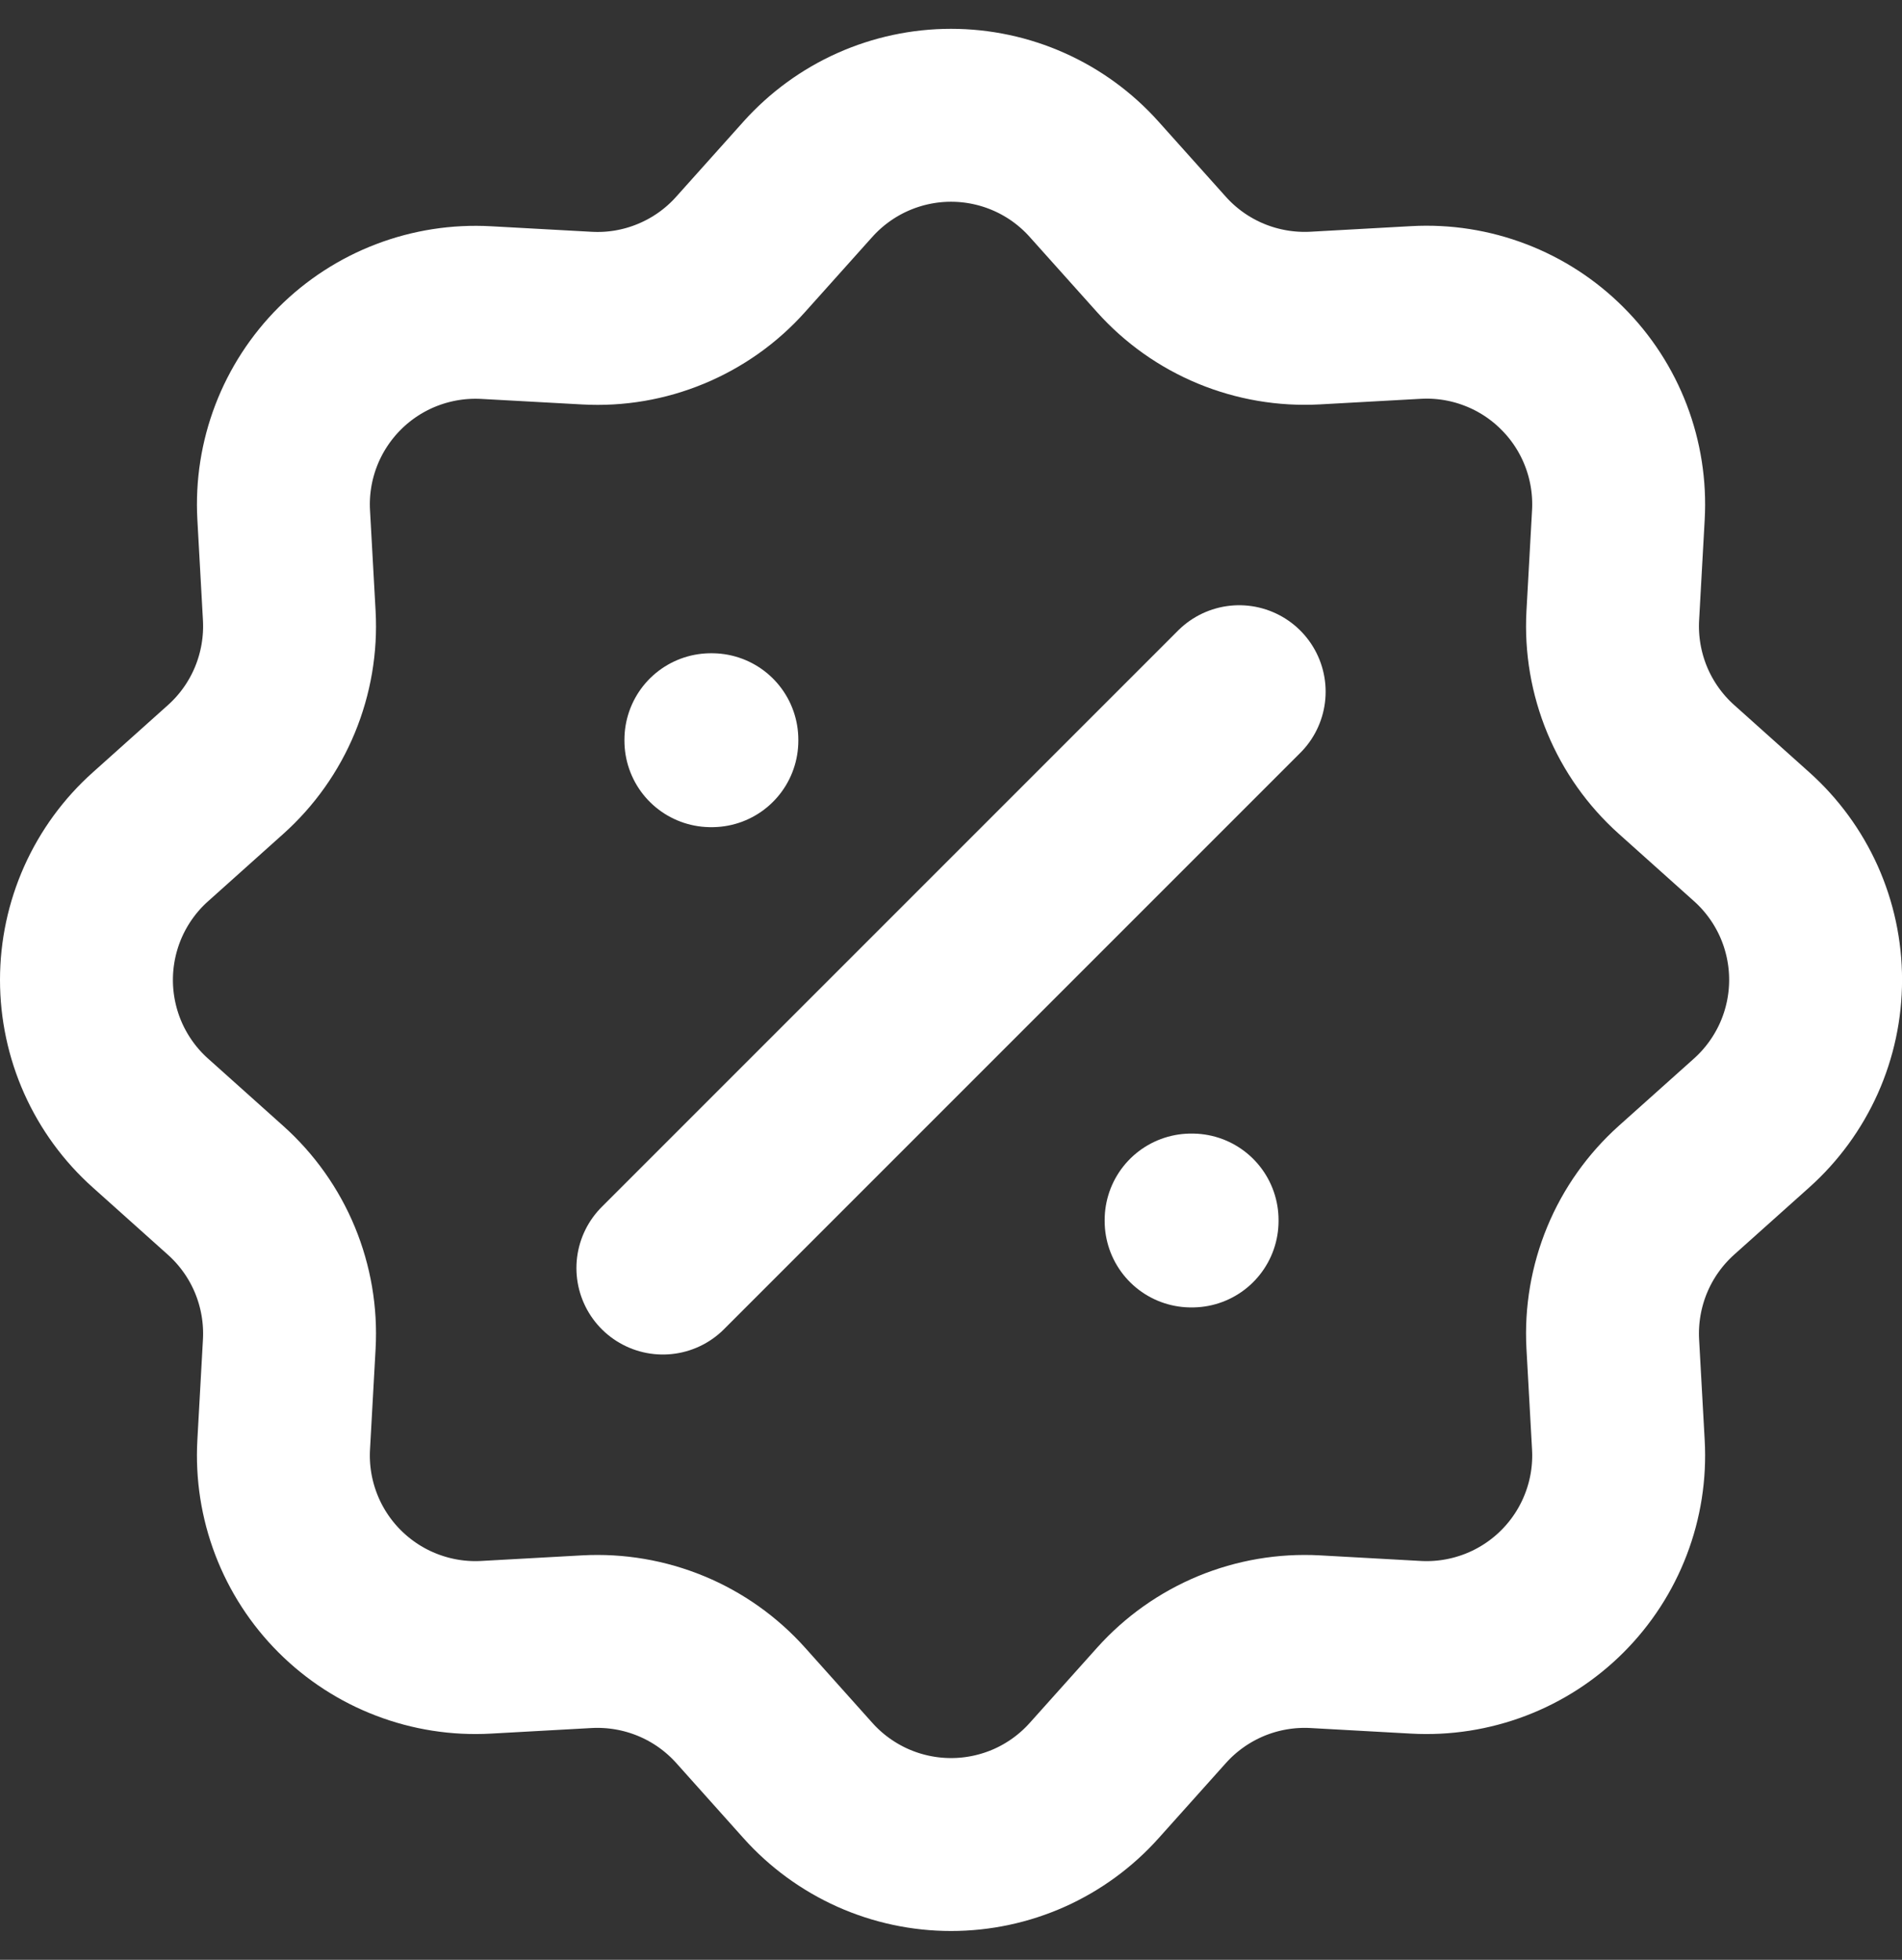
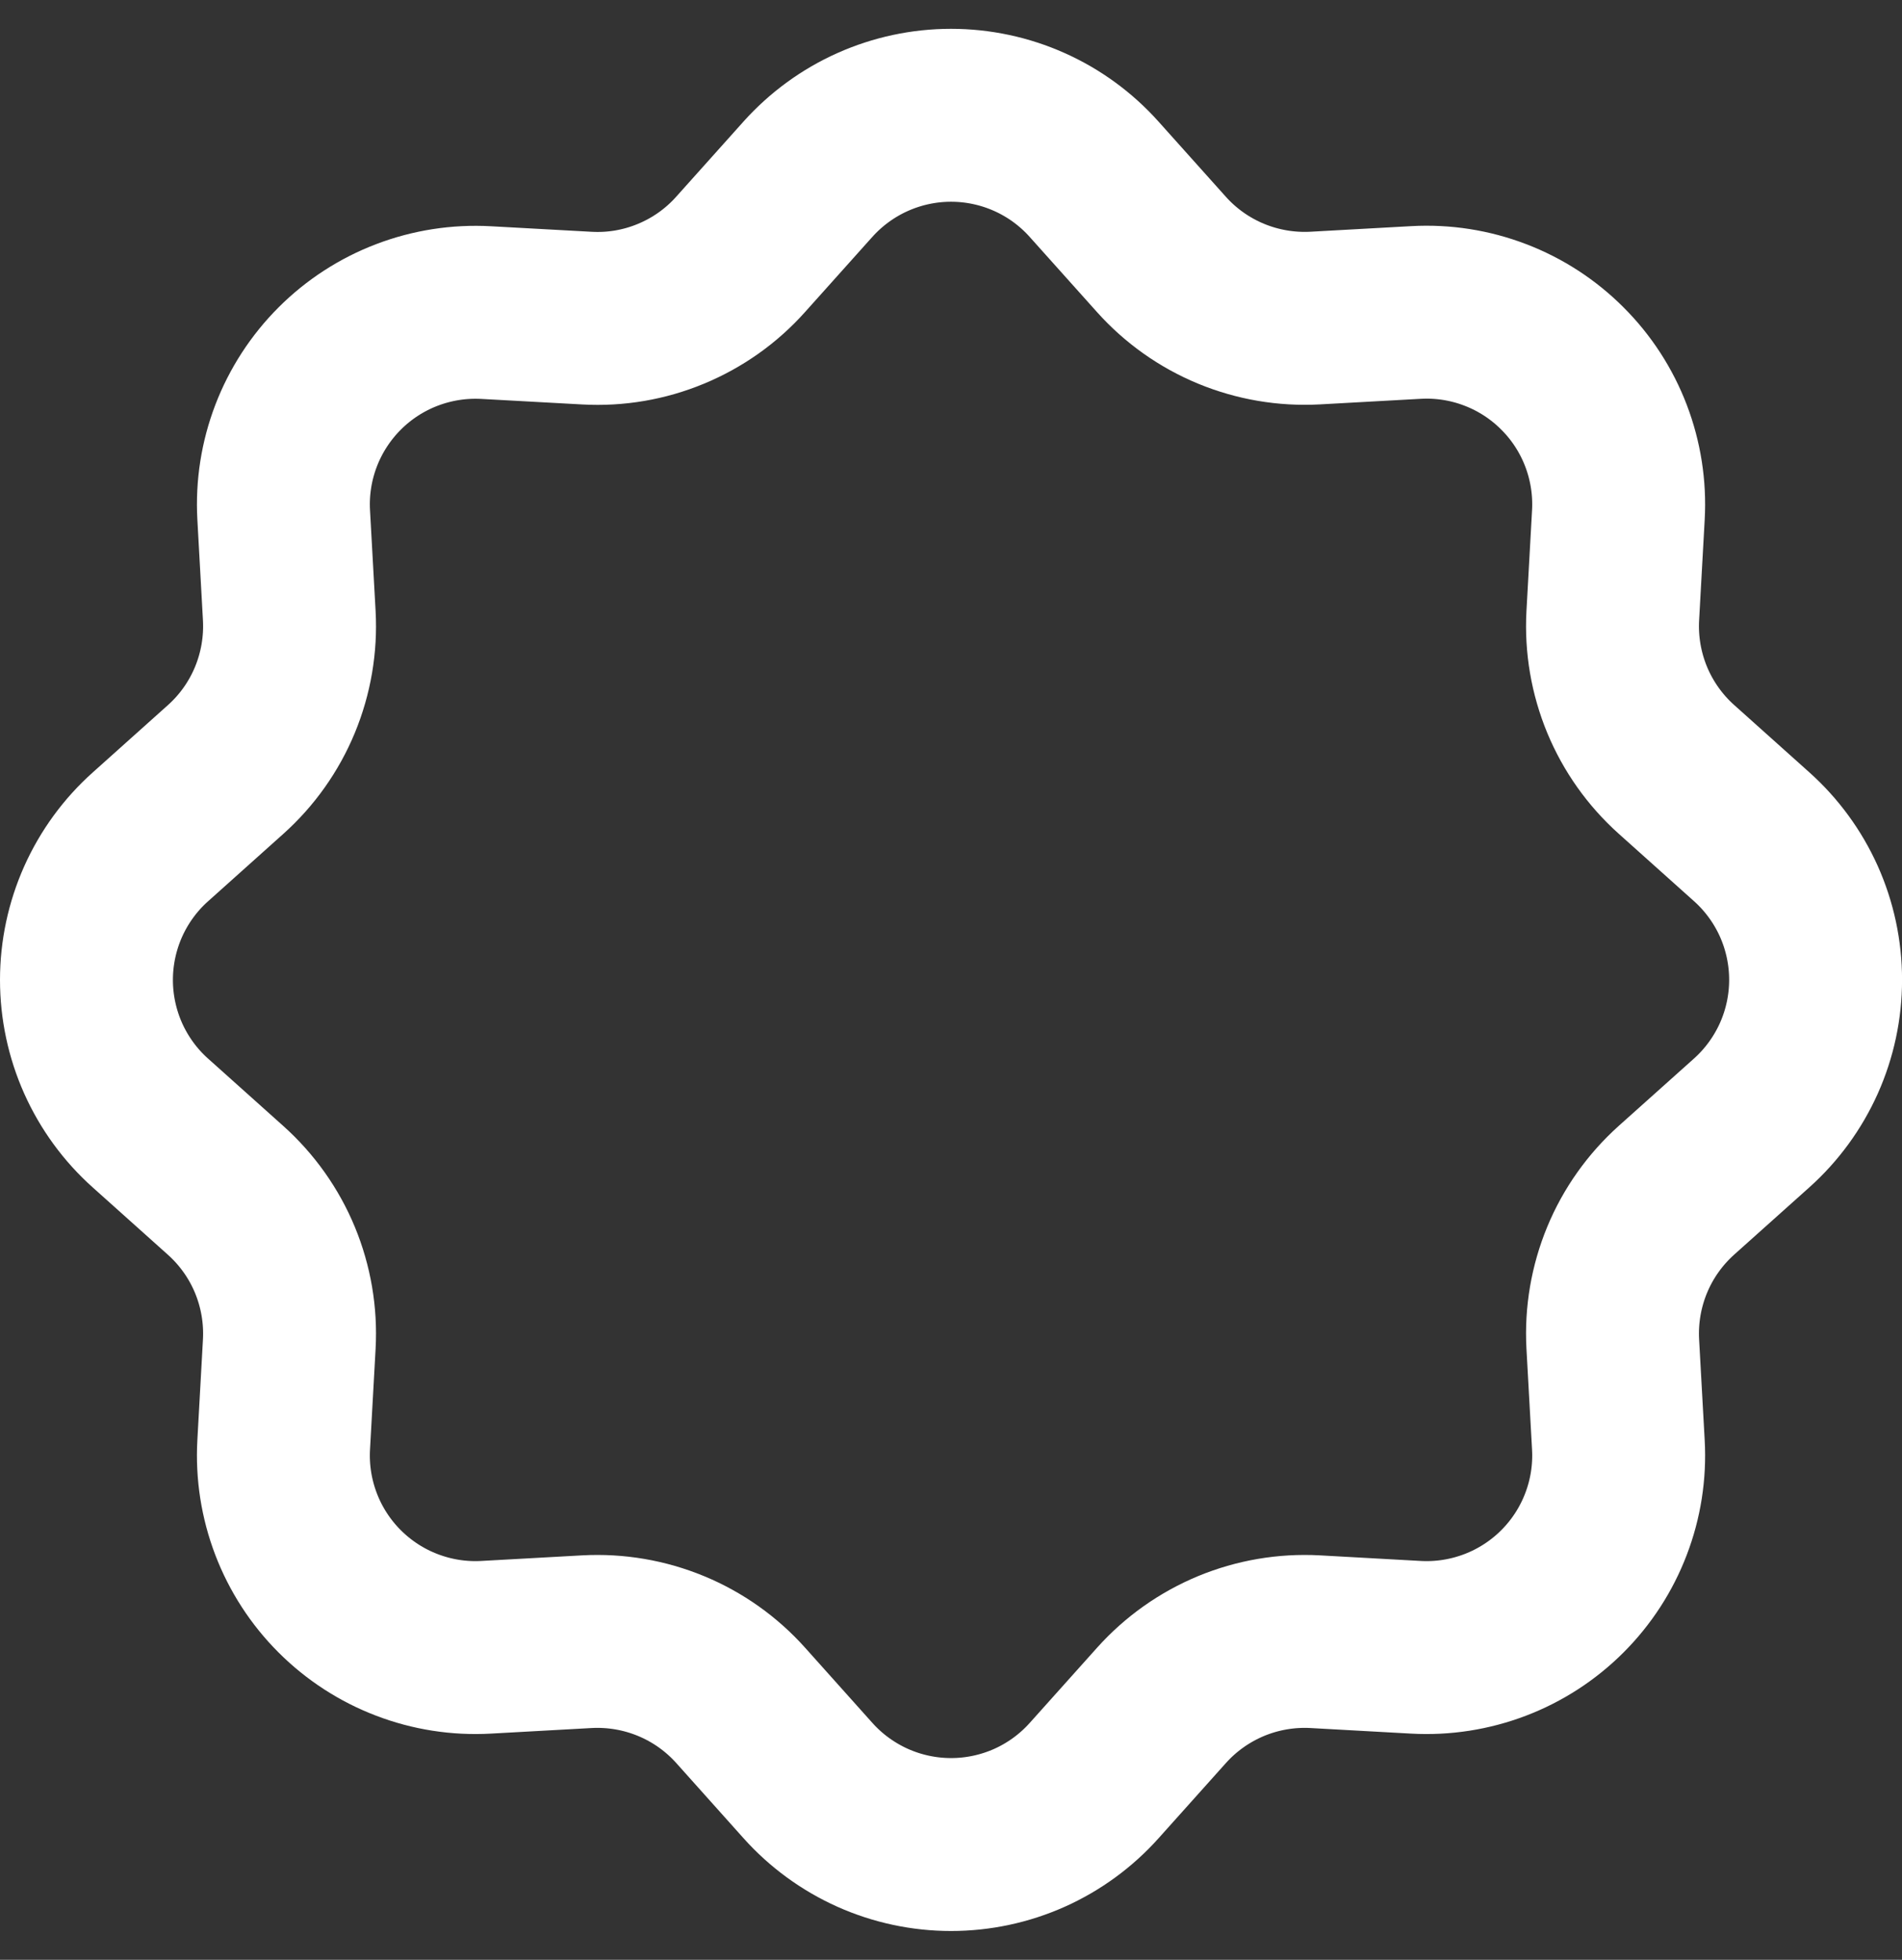
<svg xmlns="http://www.w3.org/2000/svg" width="33" height="34" viewBox="0 0 33 34" fill="none">
  <rect x="0" y="0" width="33" height="34" fill="#333333" stroke="none" />
  <path d="M14.017 3.11C14.33 2.761 14.713 2.481 15.141 2.29C15.569 2.099 16.032 2 16.5 2C16.969 2 17.433 2.099 17.86 2.29C18.288 2.481 18.671 2.761 18.983 3.11L20.15 4.413C20.483 4.785 20.896 5.078 21.358 5.269C21.82 5.46 22.319 5.545 22.818 5.518L24.568 5.421C25.036 5.395 25.504 5.468 25.942 5.636C26.38 5.803 26.777 6.061 27.108 6.393C27.44 6.724 27.698 7.122 27.865 7.56C28.032 7.998 28.105 8.466 28.079 8.934L27.982 10.682C27.955 11.181 28.04 11.679 28.231 12.141C28.422 12.602 28.715 13.015 29.087 13.348L30.39 14.515C30.74 14.828 31.019 15.21 31.211 15.638C31.402 16.066 31.501 16.53 31.501 16.999C31.501 17.468 31.402 17.931 31.211 18.359C31.019 18.787 30.74 19.17 30.39 19.483L29.087 20.649C28.715 20.983 28.422 21.395 28.231 21.857C28.04 22.319 27.955 22.818 27.982 23.317L28.079 25.067C28.105 25.535 28.032 26.003 27.864 26.441C27.697 26.879 27.439 27.276 27.107 27.608C26.776 27.939 26.378 28.197 25.94 28.364C25.502 28.531 25.034 28.604 24.566 28.578L22.818 28.481C22.319 28.454 21.821 28.539 21.359 28.73C20.898 28.922 20.485 29.214 20.152 29.586L18.985 30.889C18.672 31.239 18.29 31.518 17.862 31.71C17.434 31.901 16.97 32 16.501 32C16.032 32 15.569 31.901 15.141 31.71C14.713 31.518 14.33 31.239 14.017 30.889L12.851 29.586C12.518 29.214 12.105 28.921 11.643 28.73C11.181 28.539 10.682 28.454 10.183 28.481L8.433 28.578C7.965 28.604 7.497 28.531 7.059 28.363C6.621 28.196 6.224 27.938 5.892 27.606C5.561 27.275 5.303 26.877 5.136 26.439C4.969 26.001 4.896 25.533 4.922 25.065L5.019 23.317C5.046 22.818 4.961 22.32 4.77 21.858C4.579 21.397 4.286 20.984 3.914 20.651L2.611 19.484C2.261 19.172 1.982 18.789 1.79 18.361C1.599 17.933 1.5 17.469 1.5 17C1.5 16.532 1.599 16.068 1.79 15.64C1.982 15.212 2.261 14.829 2.611 14.517L3.914 13.35C4.286 13.017 4.579 12.604 4.77 12.142C4.961 11.68 5.046 11.181 5.019 10.682L4.922 8.932C4.896 8.464 4.97 7.996 5.137 7.559C5.305 7.121 5.563 6.724 5.894 6.393C6.226 6.061 6.623 5.804 7.061 5.637C7.499 5.47 7.967 5.397 8.435 5.423L10.183 5.519C10.682 5.547 11.18 5.462 11.642 5.27C12.103 5.079 12.516 4.787 12.849 4.414L14.016 3.111L14.017 3.11Z" stroke="white" stroke-width="3" />
-   <path d="M12.334 12.833H12.351V12.85H12.334V12.833ZM20.666 21.166H20.683V21.182H20.666V21.166Z" stroke="white" stroke-width="3" stroke-linejoin="round" />
-   <path d="M21.5 12L11.501 21.999" stroke="white" stroke-width="3" stroke-linecap="round" stroke-linejoin="round" />
</svg>